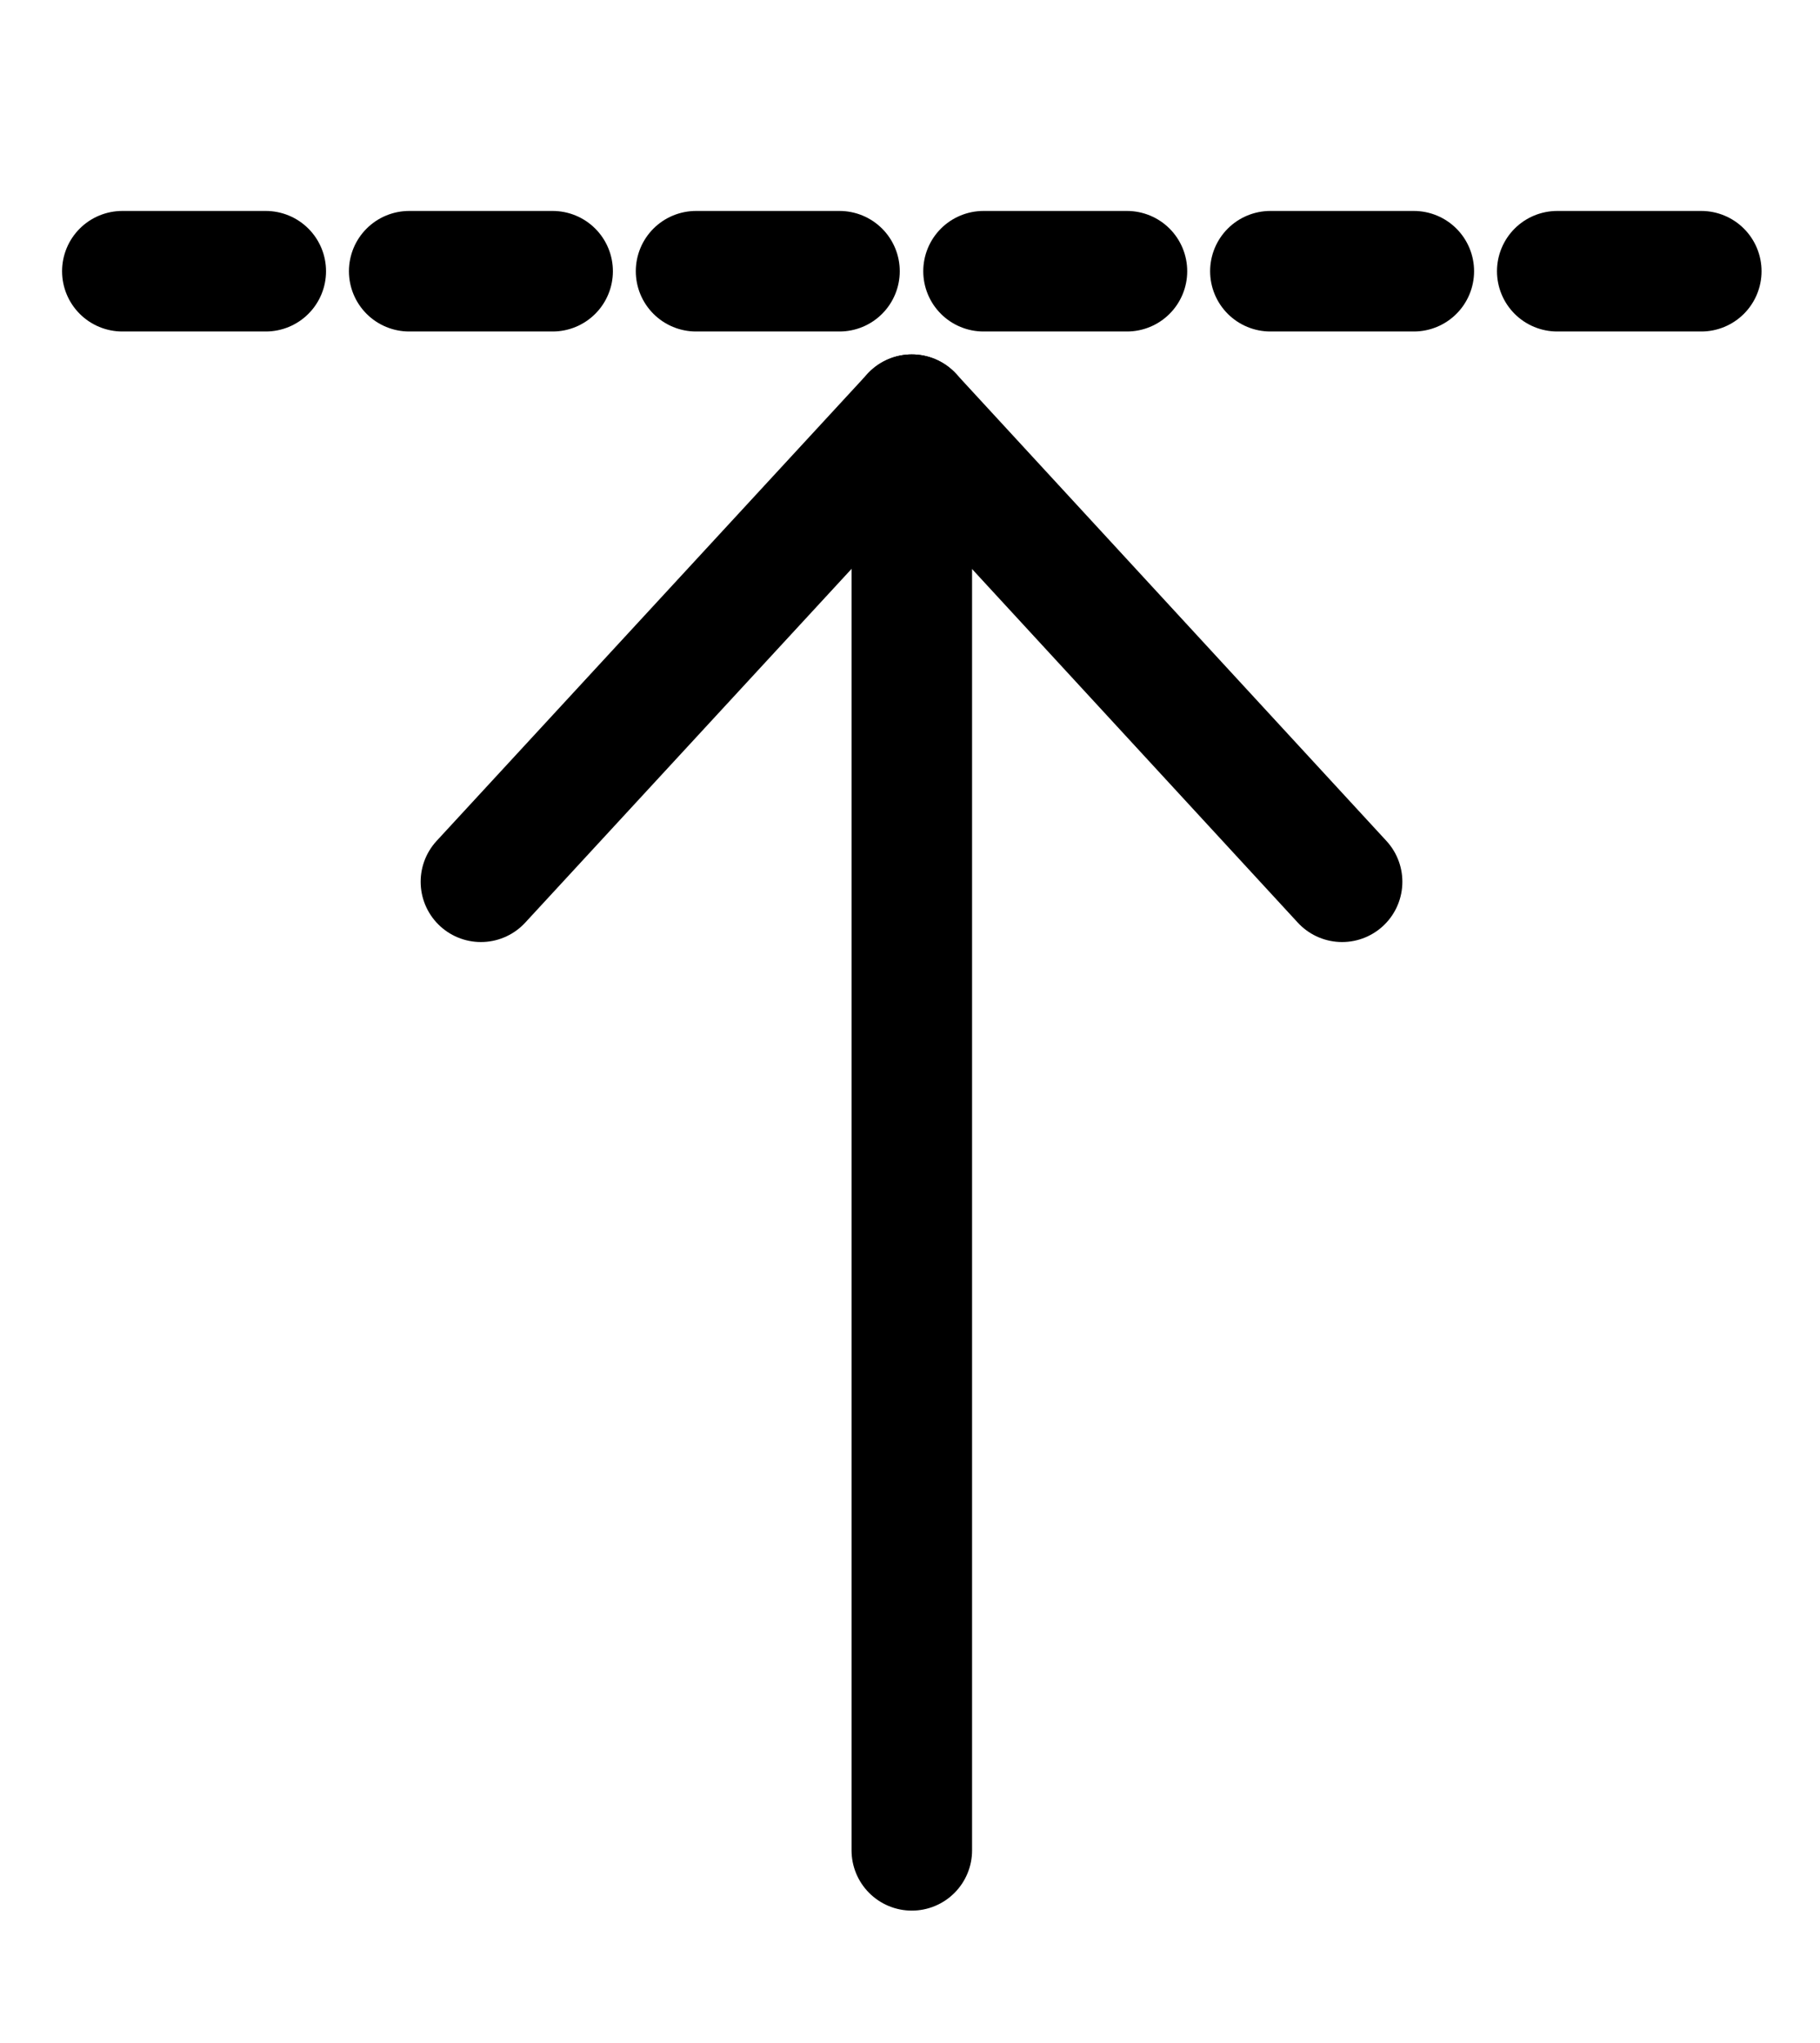
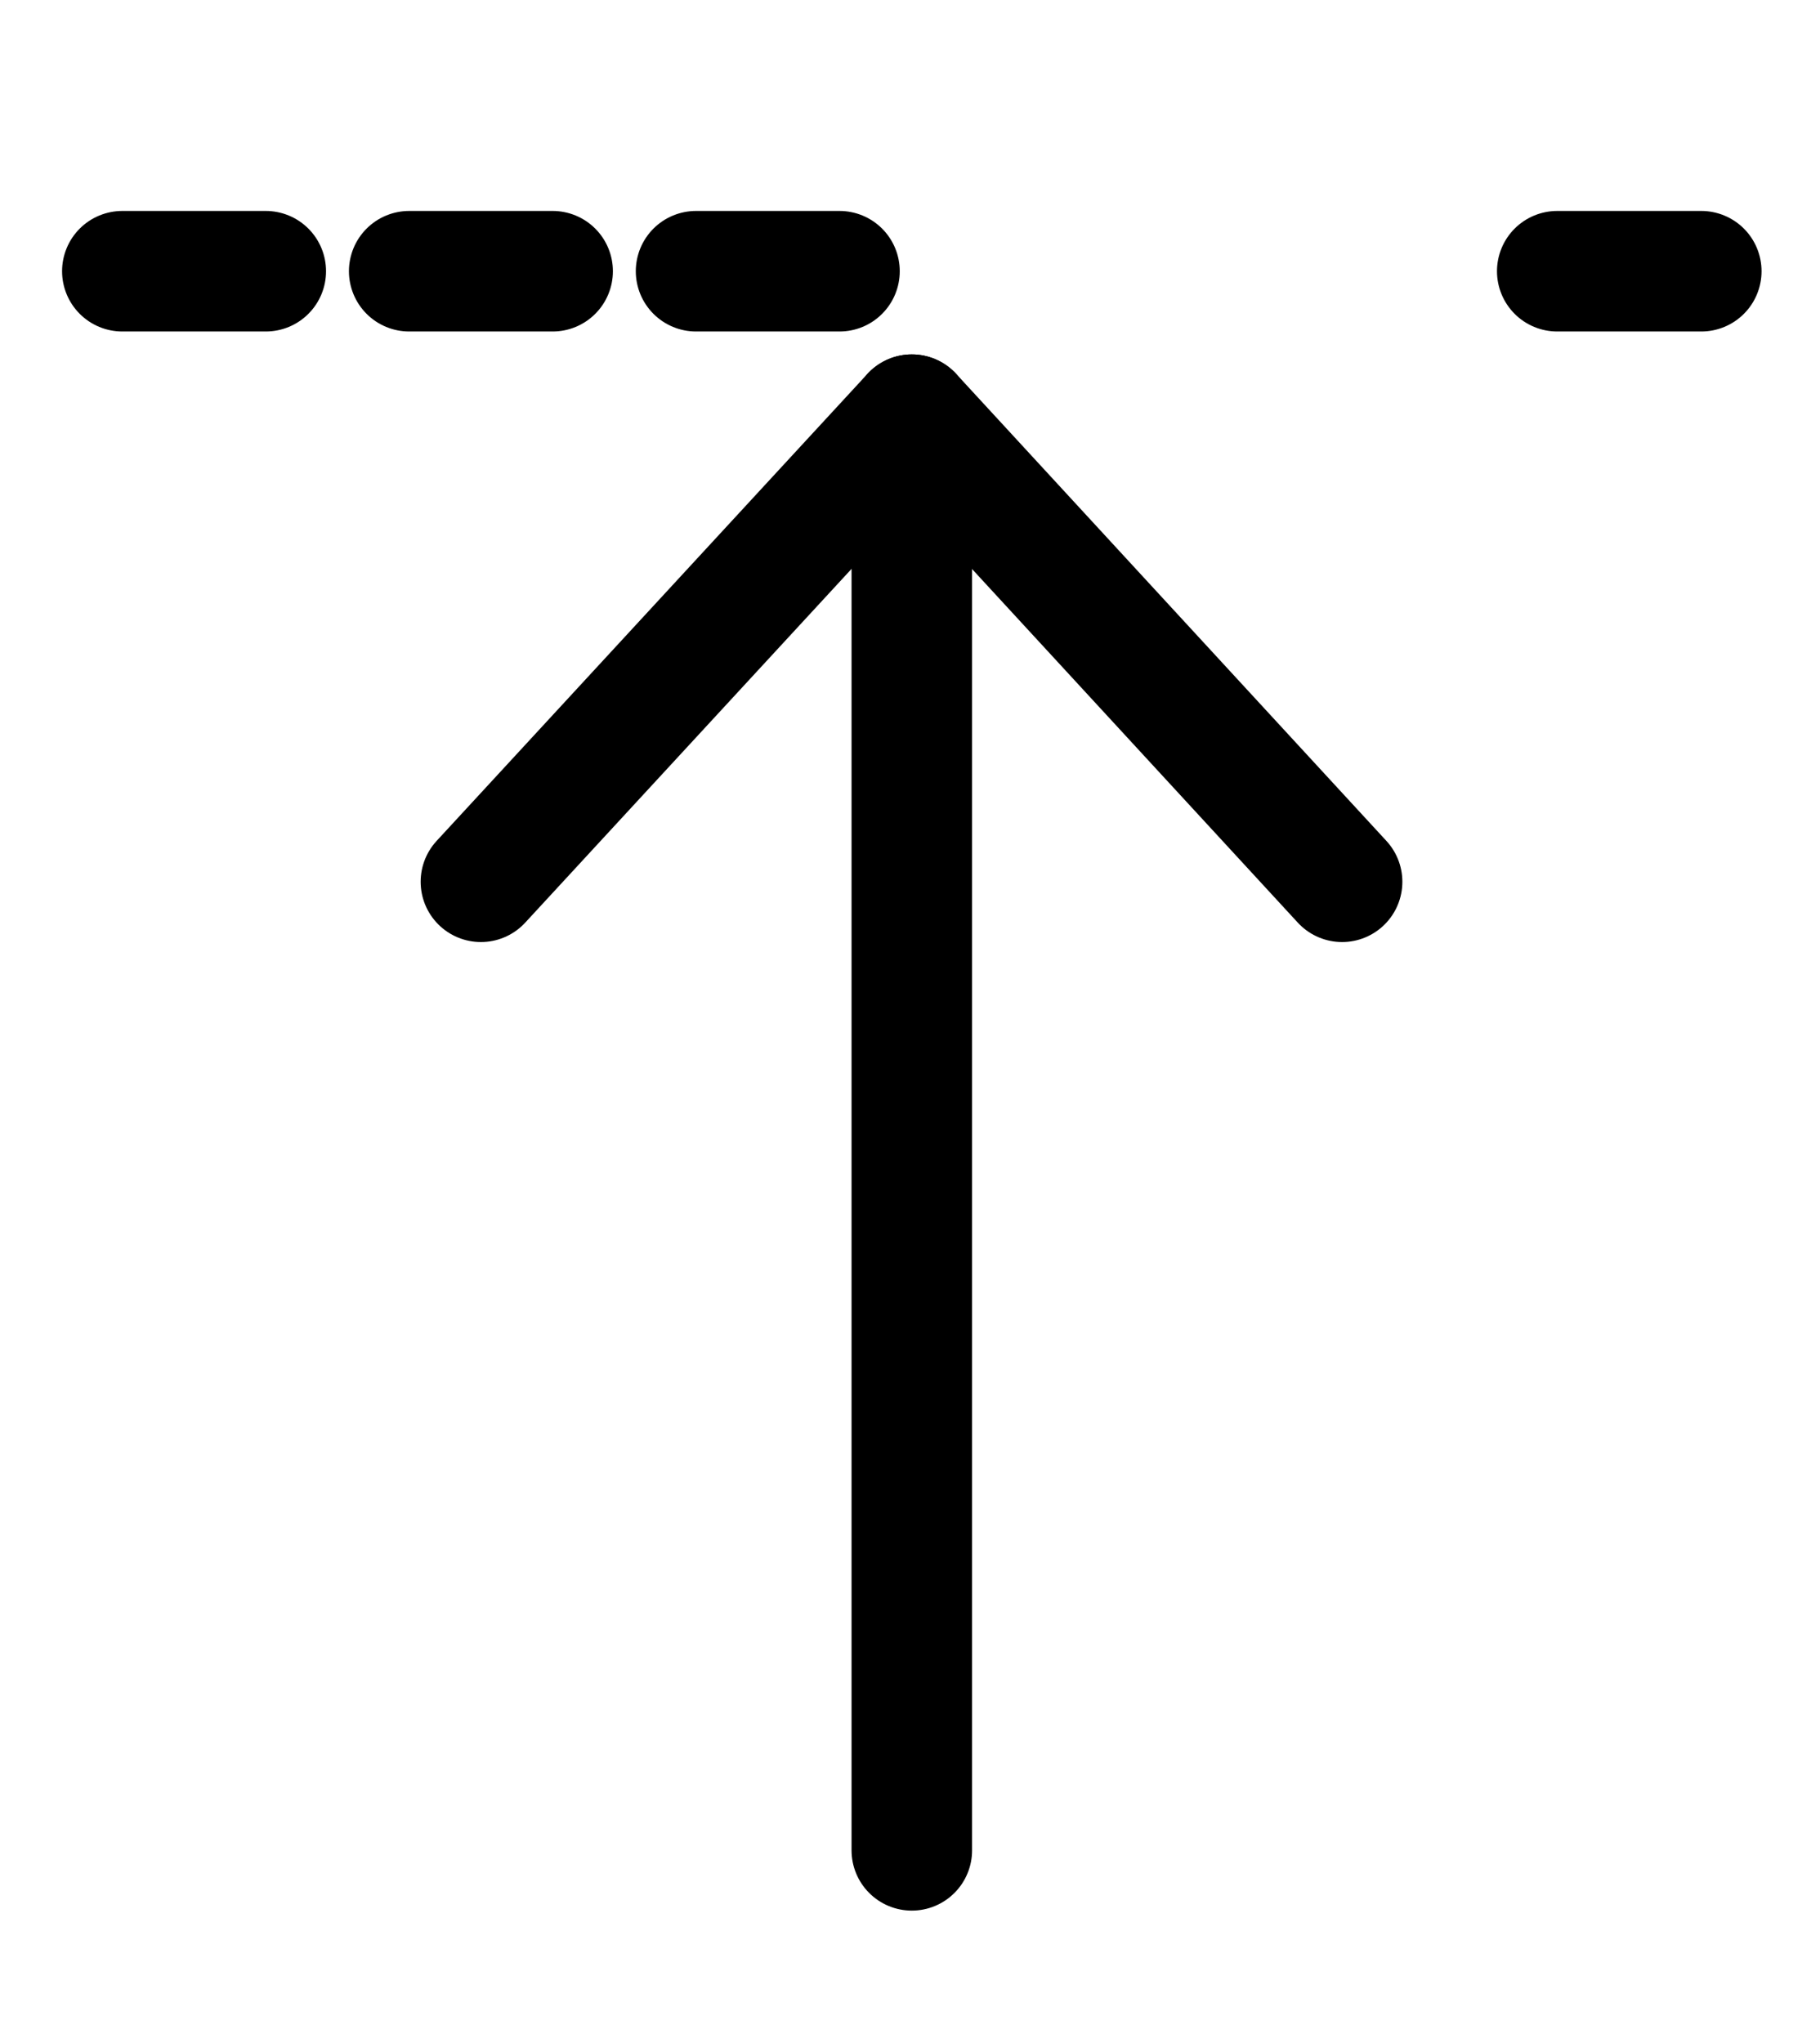
<svg xmlns="http://www.w3.org/2000/svg" version="1.1" id="Calque_1" x="0px" y="0px" viewBox="0 0 302 339" style="enable-background:new 0 0 302 339;" xml:space="preserve">
  <style type="text/css">
	.st0{display:none;}
	.st1{display:inline;}
	.st2{fill:#59496D;}
	.st3{fill:none;stroke:#000000;stroke-width:20;stroke-linecap:round;stroke-linejoin:round;stroke-miterlimit:10;}
</style>
  <g class="st0">
    <g class="st1">
      <path class="st2" d="M0,446V94c0-26.5,21.5-48,48-48h352c26.5,0,48,21.5,48,48v352c0,26.5-21.5,48-48,48H48    C21.5,494,0,472.5,0,446z M268,386V270h70.9c10.7,0,16.1-13,8.5-20.5L232.5,135.2c-4.7-4.7-12.2-4.7-16.9,0l-115,114.3    C93,257,98.4,270,109.1,270H180v116c0,6.6,5.4,12,12,12h64C262.6,398,268,392.6,268,386z" />
    </g>
    <g class="st1">
-       <path class="st2" d="M49,495h352c26.5,0,48-21.5,48-48V95c0-26.5-21.5-48-48-48H49C22.5,47,1,68.5,1,95v352    C1,473.5,22.5,495,49,495z M33,95c0-8.8,7.2-16,16-16h352c8.8,0,16,7.2,16,16v352c0,8.8-7.2,16-16,16H49c-8.8,0-16-7.2-16-16V95z     M97,303h64v104c0,13.2,10.8,24,24,24h80c13.2,0,24-10.8,24-24V303h64c28.4,0,42.8-34.5,22.6-54.6l-128-128    c-12.5-12.5-32.8-12.5-45.3,0l-128,128C54.3,268.5,68.5,303,97,303z M225,143l128,128h-96v128h-64V271H97L225,143z" />
-     </g>
+       </g>
  </g>
  <g>
    <g>
      <line class="st3" x1="151.3" y1="307" x2="151.3" y2="68.8" />
      <polyline class="st3" points="222.7,146.3 151.3,68.8 79.8,146.3   " />
      <g>
        <line class="st3" x1="91.7" y1="45" x2="67.9" y2="45" />
        <line class="st3" x1="139.3" y1="45" x2="115.5" y2="45" />
-         <line class="st3" x1="187" y1="45" x2="163.2" y2="45" />
-         <line class="st3" x1="234.6" y1="45" x2="210.8" y2="45" />
        <line class="st3" x1="282.3" y1="45" x2="258.4" y2="45" />
        <line class="st3" x1="44.1" y1="45" x2="20.3" y2="45" />
      </g>
    </g>
  </g>
</svg>